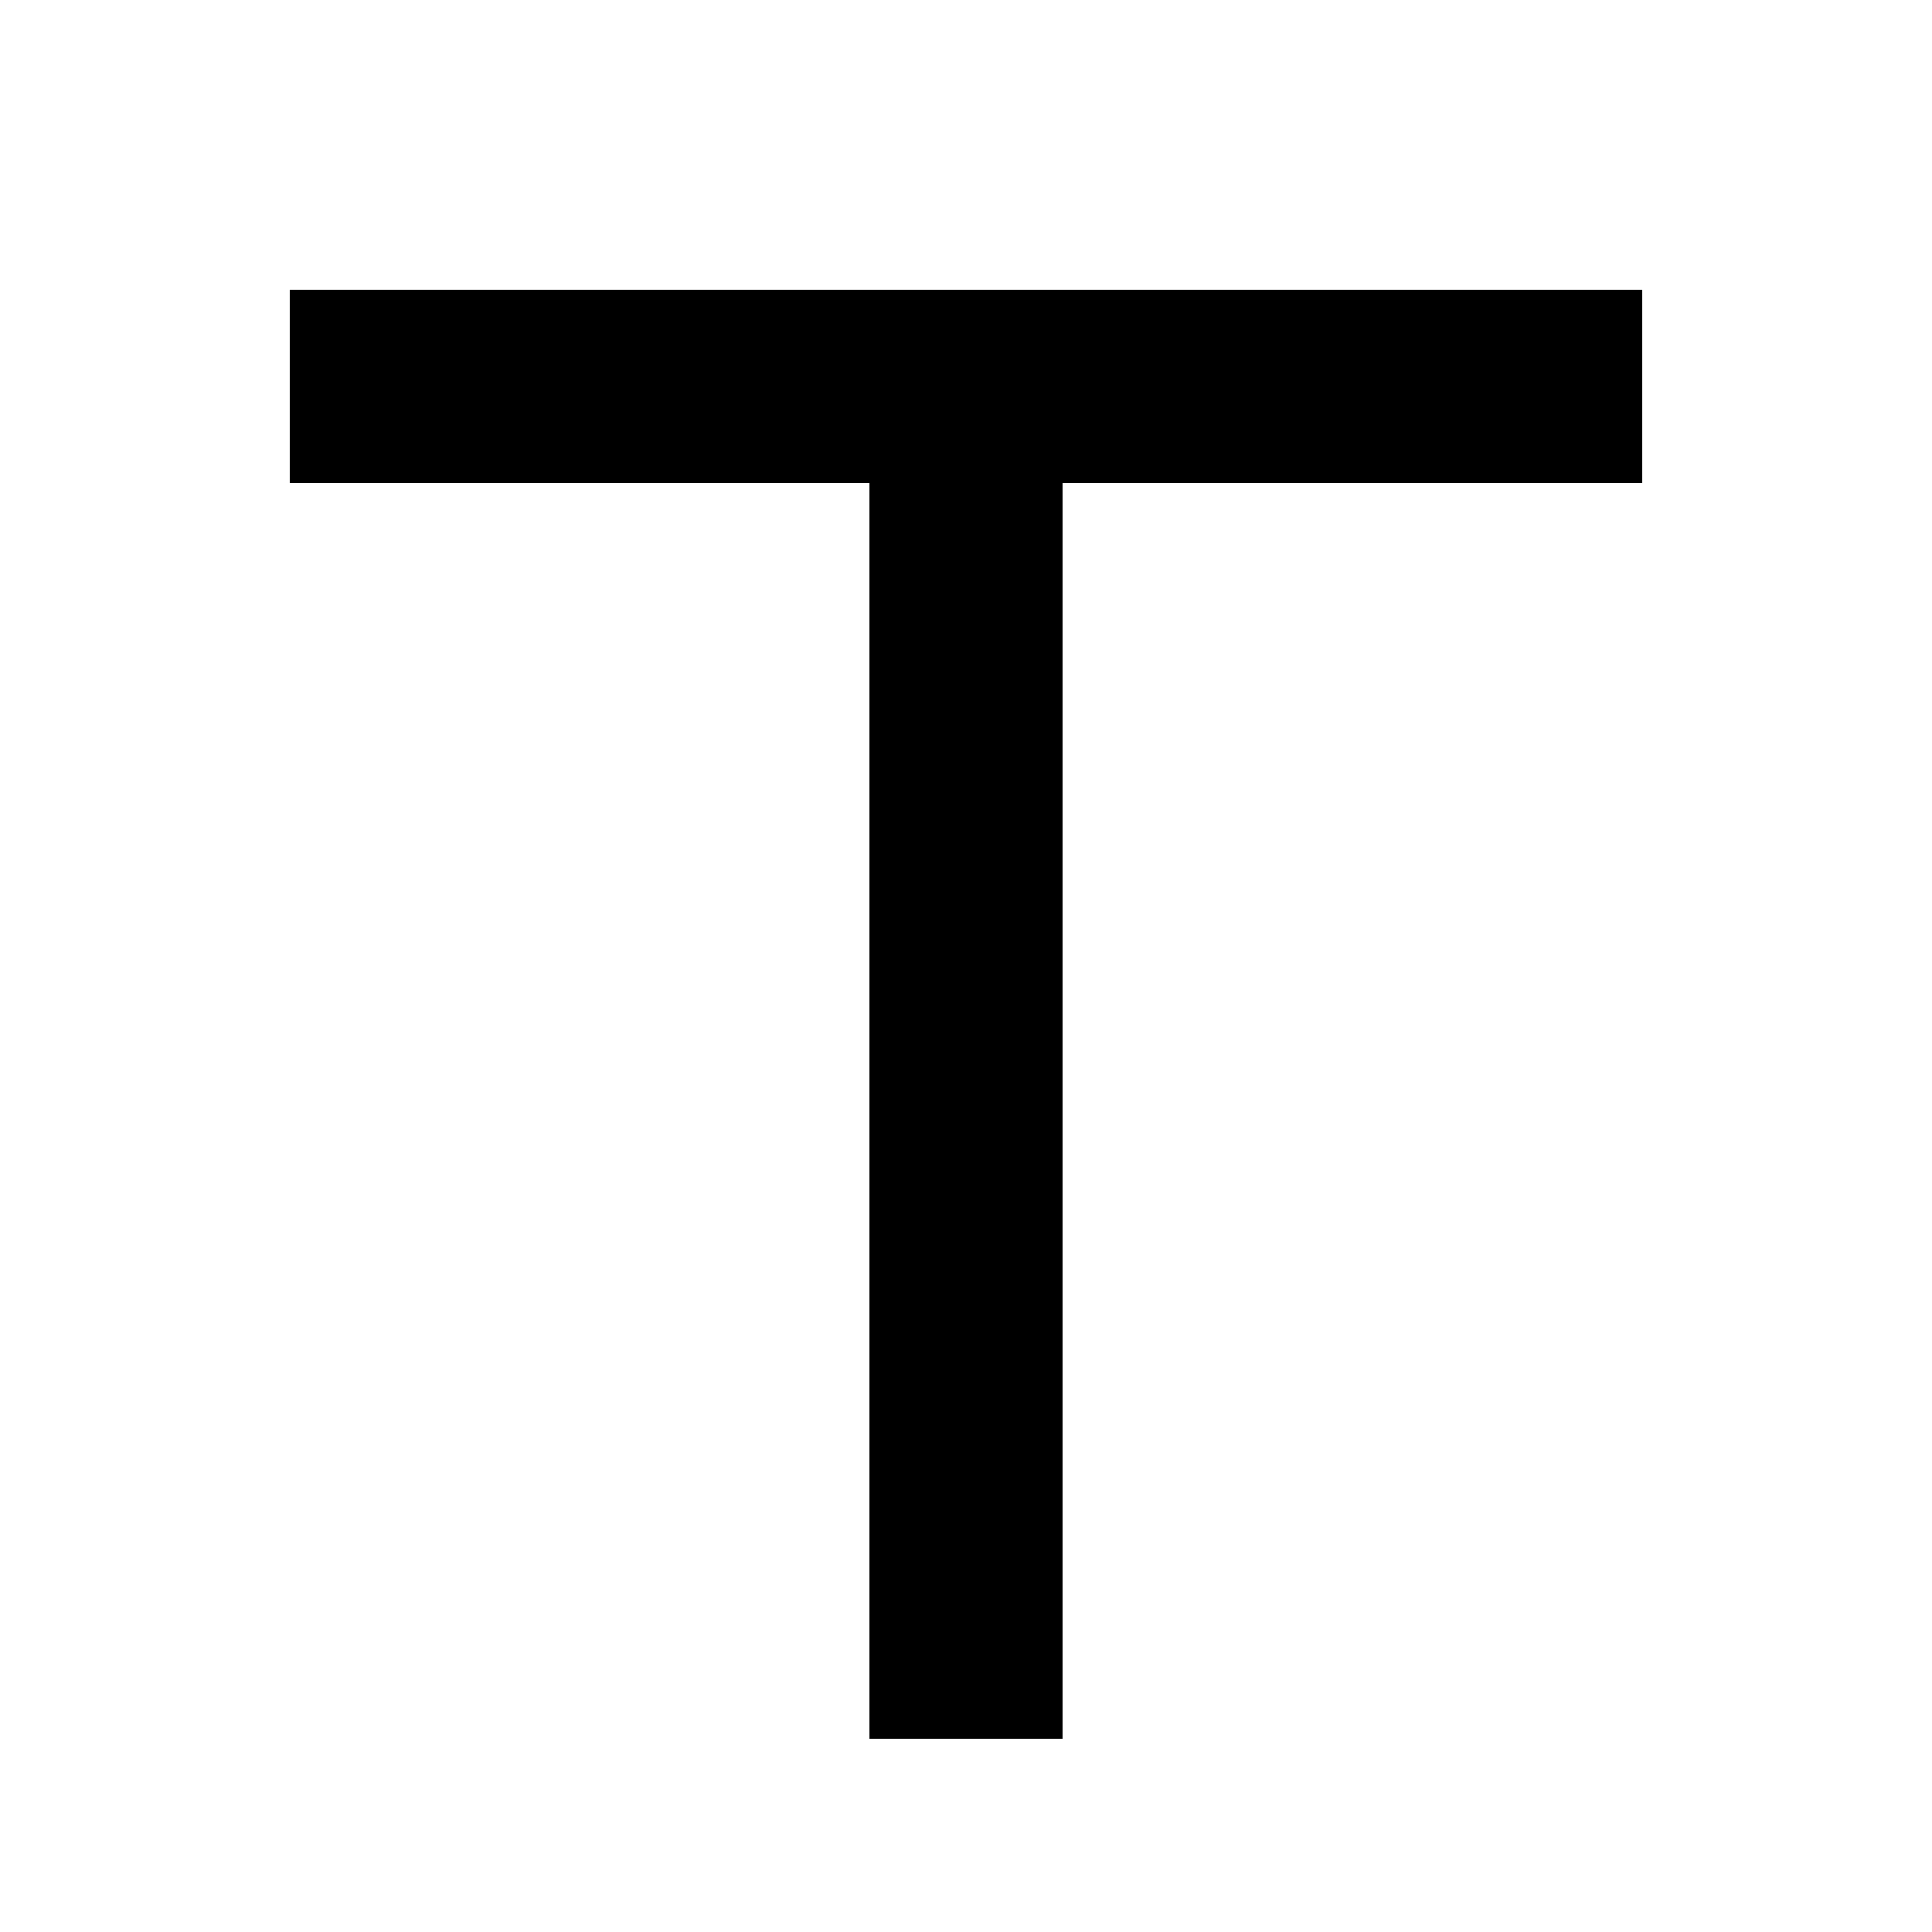
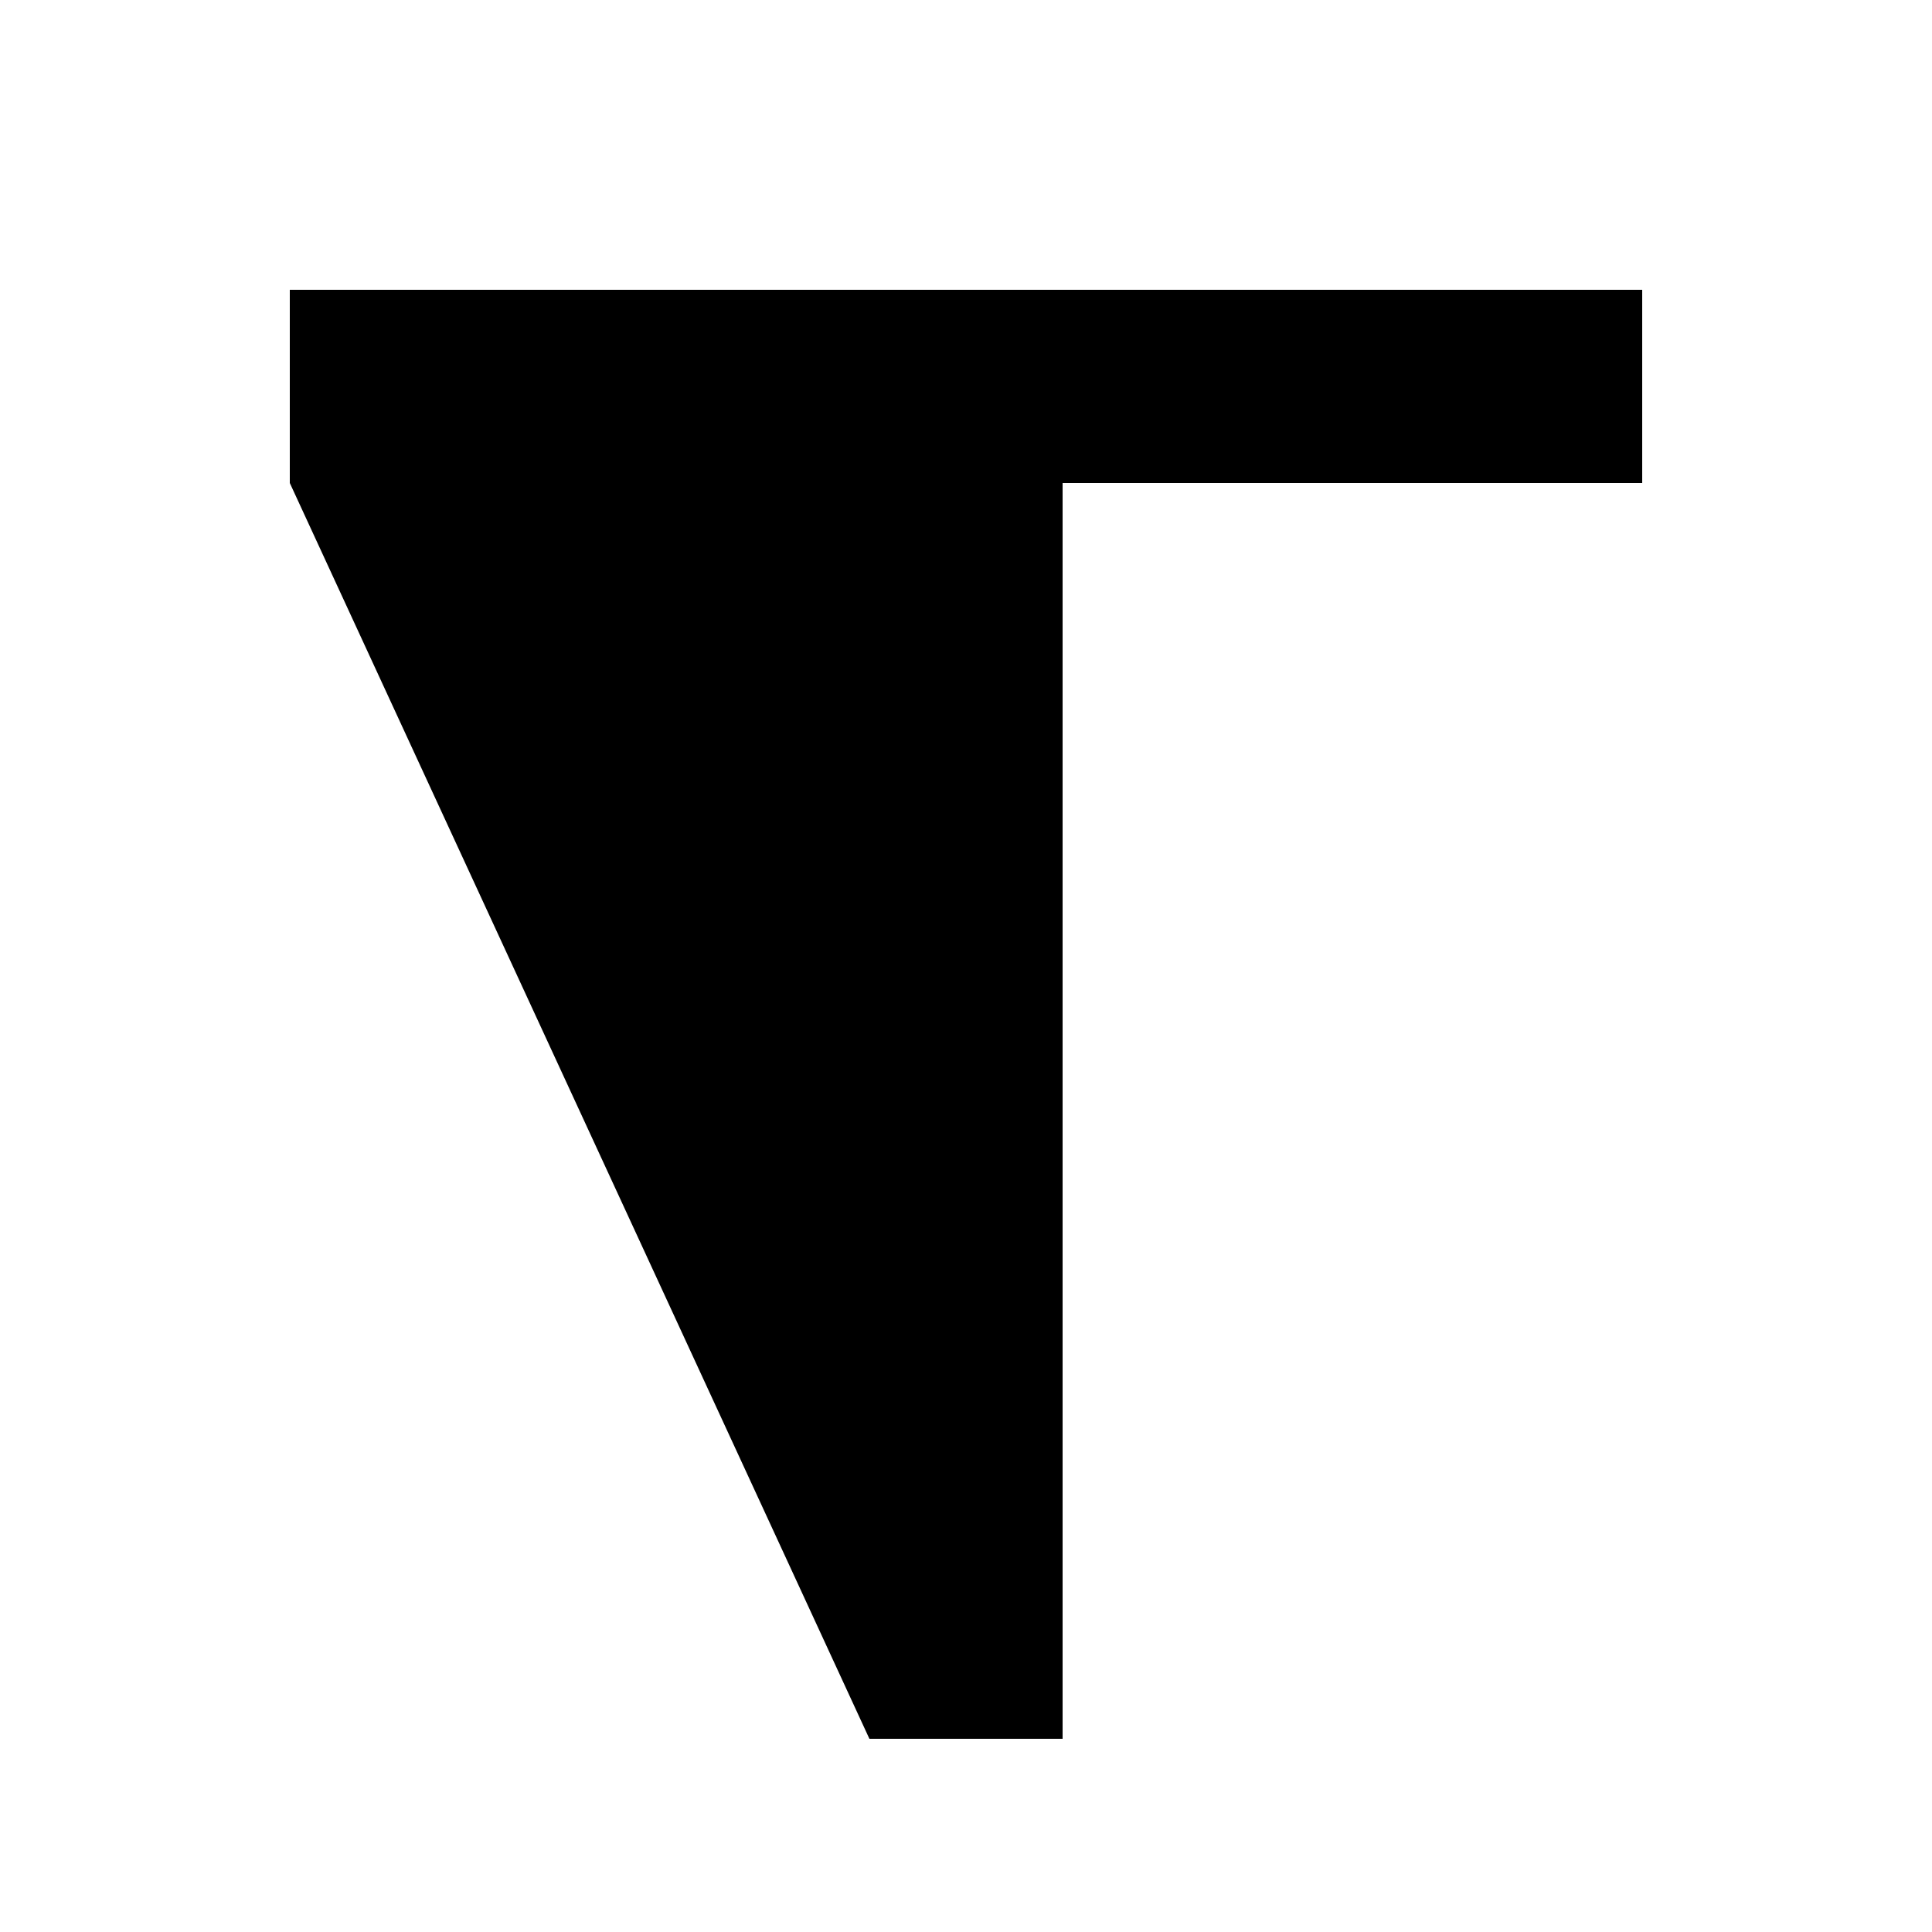
<svg xmlns="http://www.w3.org/2000/svg" xmlns:ns1="http://www.inkscape.org/namespaces/inkscape" xmlns:ns2="http://sodipodi.sourceforge.net/DTD/sodipodi-0.dtd" width="100" height="100" viewBox="0 0 100 100" id="svg2" version="1.1" ns1:version="0.91 r13725" ns2:docname="text.svg">
  <defs id="defs4" />
  <ns2:namedview id="base" pagecolor="#ffffff" bordercolor="#666666" borderopacity="1.0" ns1:pageopacity="0.0" ns1:pageshadow="2" ns1:zoom="2" ns1:cx="80.28793" ns1:cy="8.7412533" ns1:document-units="px" ns1:current-layer="layer1" showgrid="true" ns1:window-width="1108" ns1:window-height="806" ns1:window-x="666" ns1:window-y="162" ns1:window-maximized="0" borderlayer="true" width="10mm" units="px" ns1:snap-bbox="true" ns1:bbox-nodes="true">
    <ns1:grid type="xygrid" id="grid4136" spacingx="5" spacingy="5" empspacing="5" originx="0" originy="0" />
  </ns2:namedview>
  <g ns1:label="Layer 1" ns1:groupmode="layer" id="layer1" transform="translate(0,-952.362)">
-     <path style="fill:#000000;fill-opacity:1;stroke-width:0;stroke-miterlimit:4;stroke-dasharray:none" d="M 15 15 L 15 25 L 45 25 L 45 90 L 55 90 L 55 25 L 85 25 L 85 15 L 15 15 z " id="rect4138-4" transform="translate(0,952.362)" />
+     <path style="fill:#000000;fill-opacity:1;stroke-width:0;stroke-miterlimit:4;stroke-dasharray:none" d="M 15 15 L 15 25 L 45 90 L 55 90 L 55 25 L 85 25 L 85 15 L 15 15 z " id="rect4138-4" transform="translate(0,952.362)" />
  </g>
</svg>